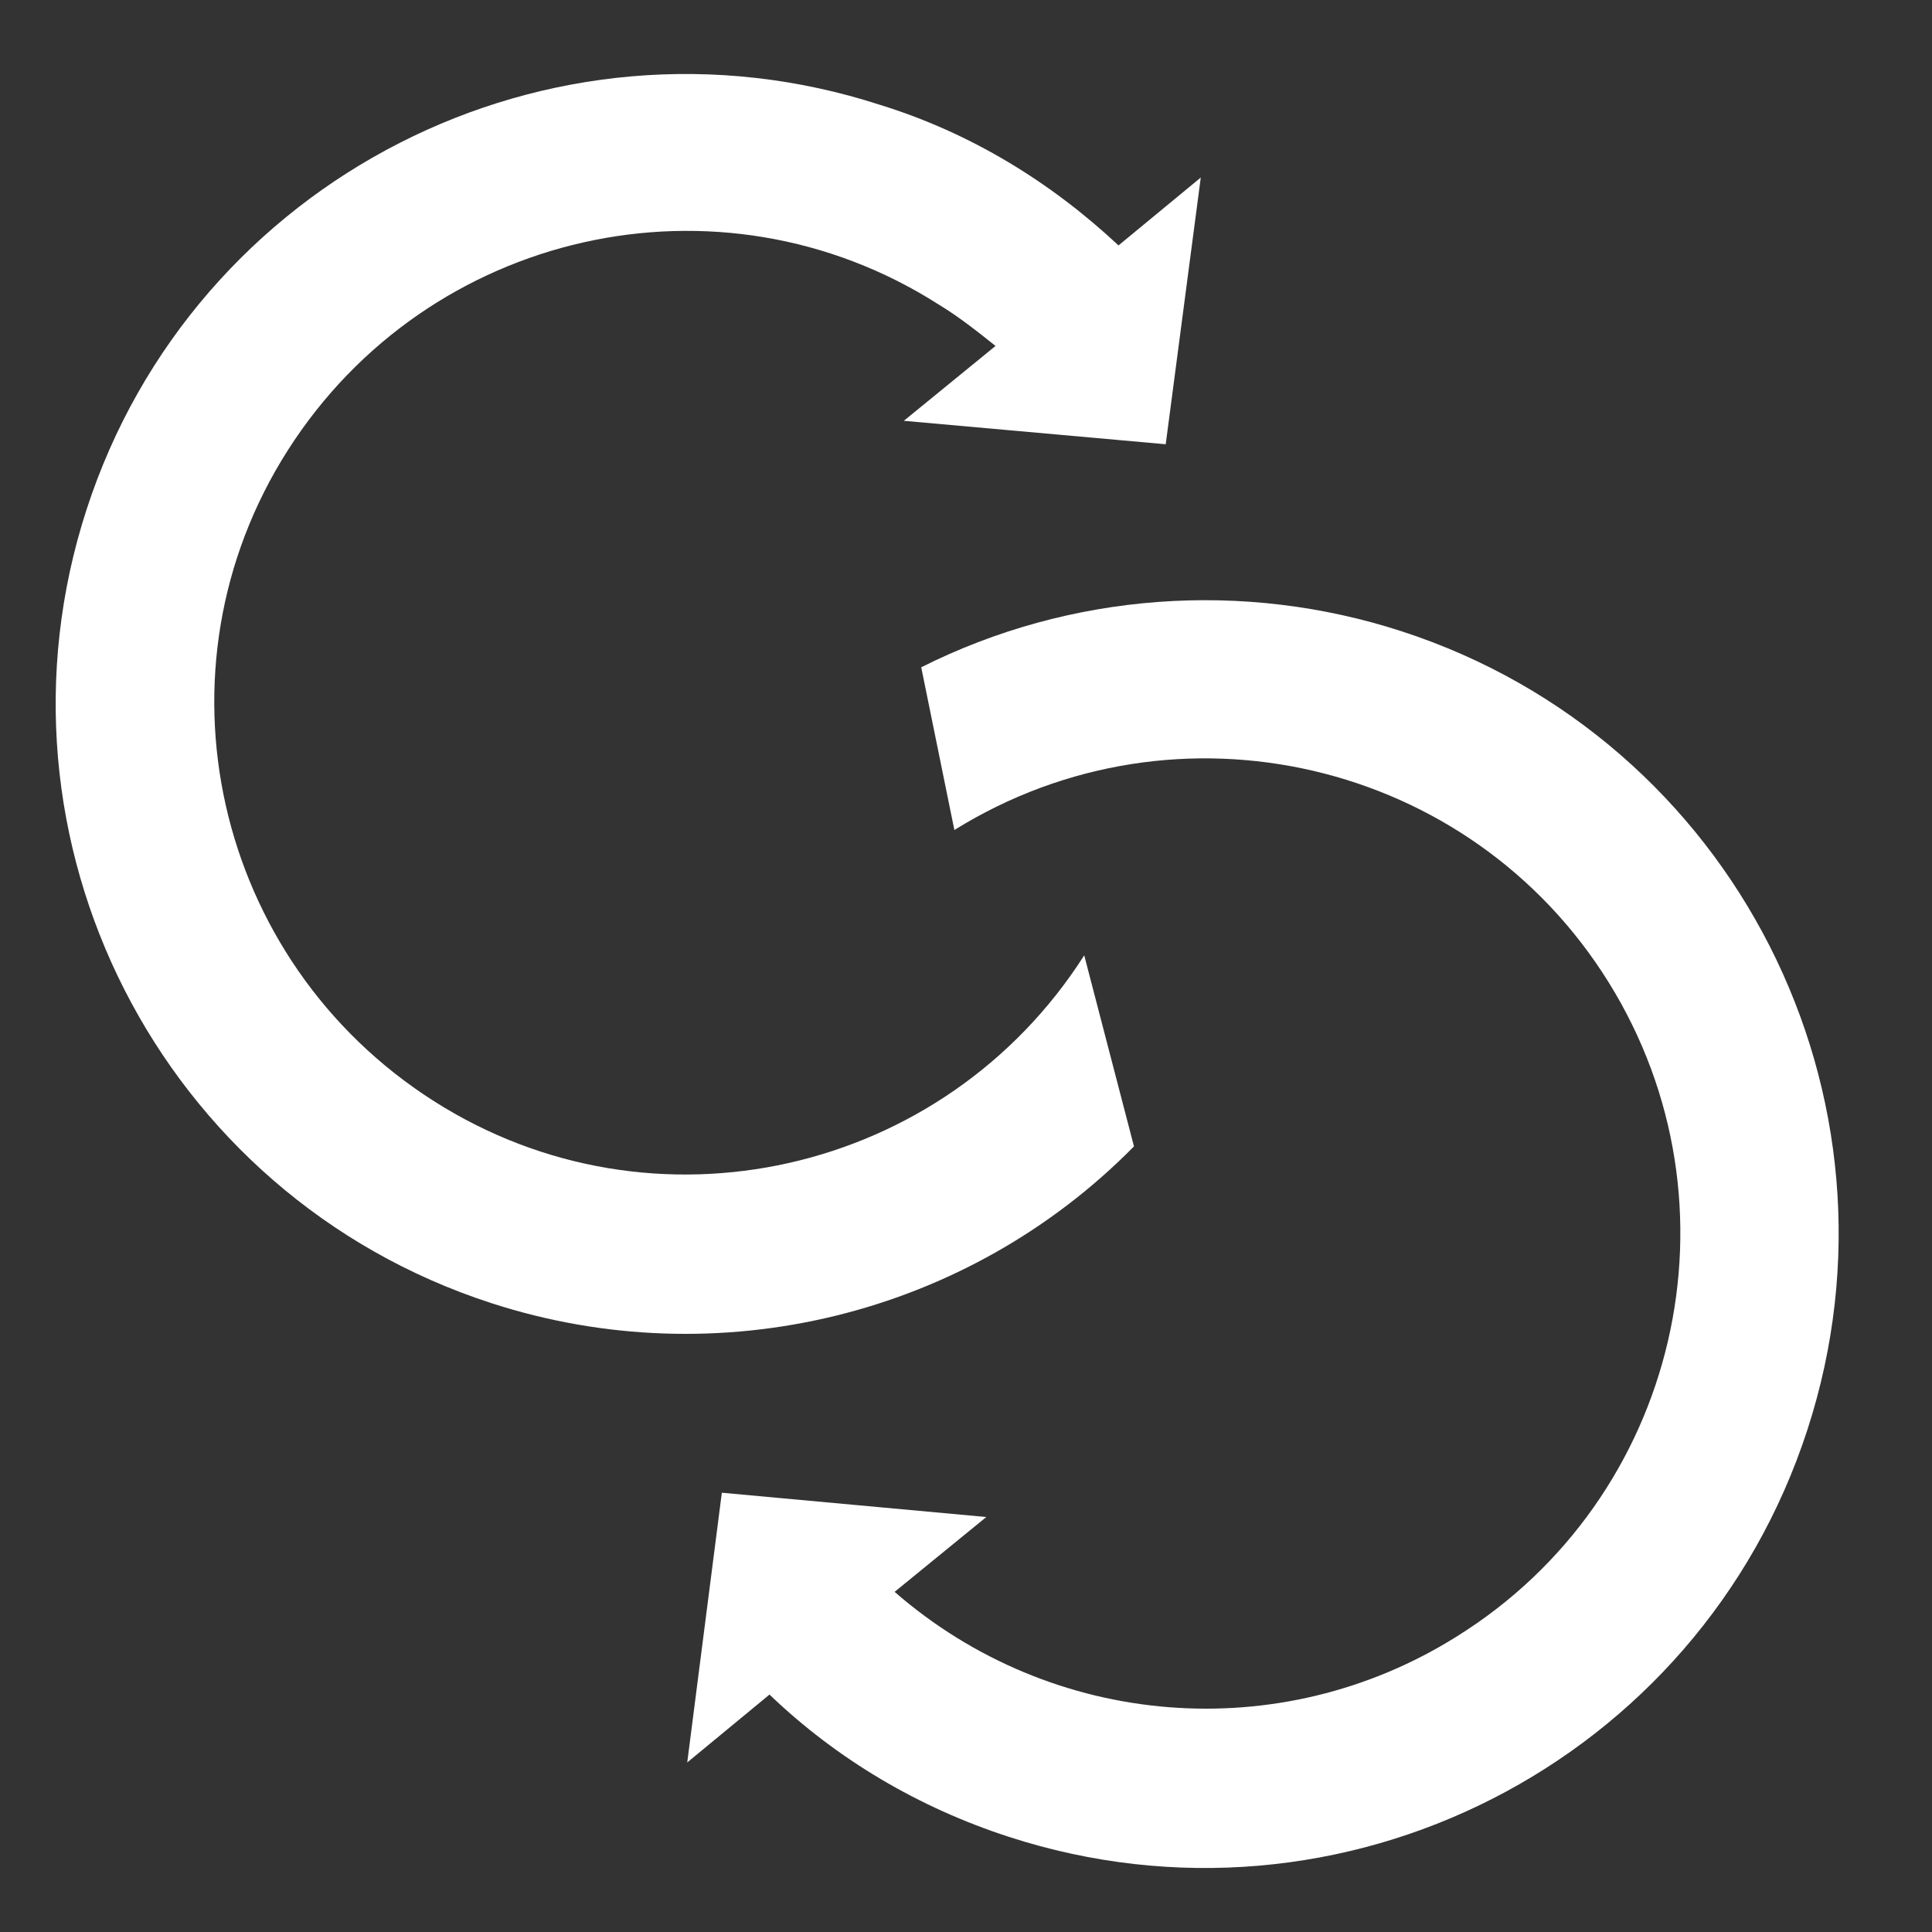
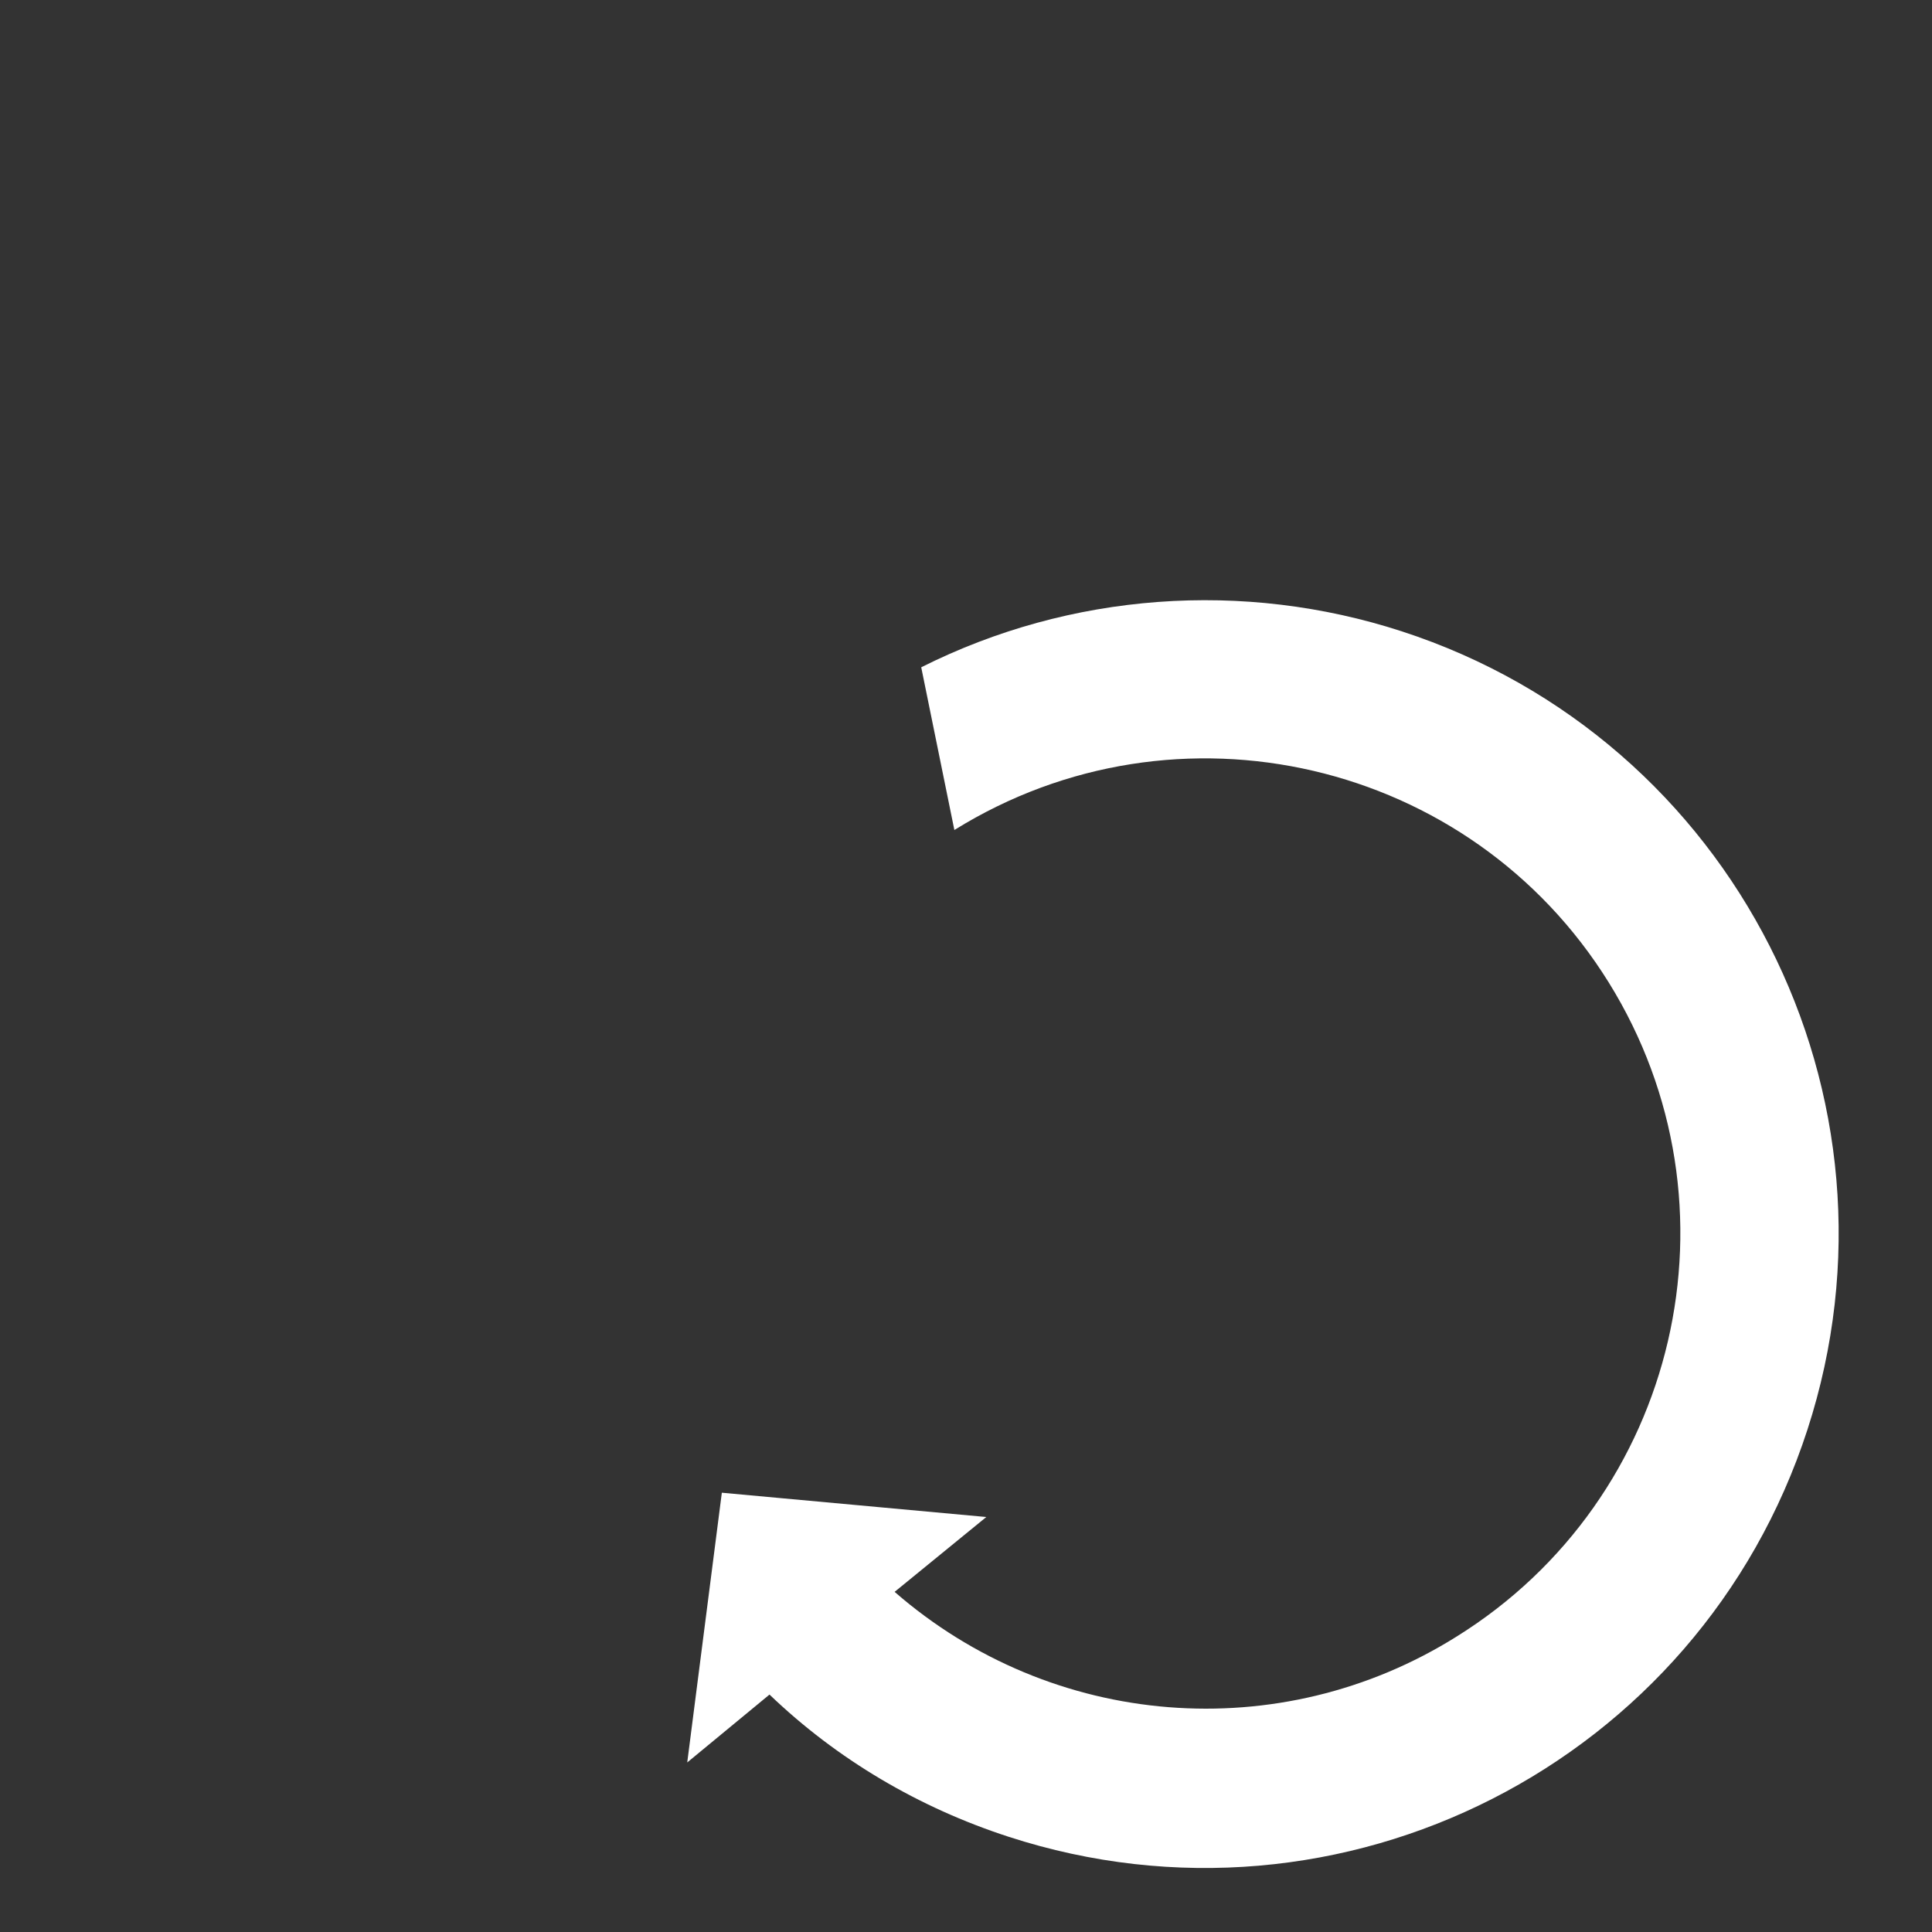
<svg xmlns="http://www.w3.org/2000/svg" version="1.1" id="Ebene_1" x="0px" y="0px" viewBox="0 0 141.7 141.7" style="enable-background:new 0 0 141.7 141.7;" xml:space="preserve">
  <rect x="0" y="0" width="141.7" height="141.7" fill="#333333" stroke="none" />
  <style type="text/css">
	.st0{fill:#E3DFD0;}
	.st1{fill:#FFFFFF;}
	.st2{fill:#823543;stroke:#823543;}
	.st3{fill:#823543;}
	.st4{fill:#823543;stroke:#823543;stroke-miterlimit:10;}
	.st5{fill:none;stroke:#823543;stroke-width:3.5;stroke-linecap:round;stroke-linejoin:round;}
	.st6{fill:none;stroke:#823543;stroke-width:2;stroke-linecap:round;stroke-linejoin:round;}
	.st7{fill:none;stroke:#823543;stroke-width:2;stroke-linecap:round;}
	.st8{clip-path:url(#SVGID_00000035521084259694181300000001522778878463441550_);}
	.st9{clip-path:url(#SVGID_00000158726909072659291830000003403400405083397564_);}
	.st10{fill:#FFFFFF;stroke:#823543;stroke-width:1.5;}
	.st11{fill:none;stroke:#000000;stroke-width:1.5;}
	.st12{fill:none;stroke:#FFFFFF;stroke-width:2;}
	.st13{fill:none;stroke:#FFFFFF;stroke-width:2;stroke-miterlimit:10;}
	.st14{fill:none;stroke:#000000;stroke-width:1.5;stroke-miterlimit:10;}
	.st15{fill:none;stroke:#FFFFFF;stroke-miterlimit:10;}
	.st16{fill:none;stroke:#823543;stroke-width:12;stroke-miterlimit:10;}
	.st17{fill:none;stroke:#000000;}
	.st18{fill:none;stroke:#FFFFFF;stroke-width:1.5;stroke-miterlimit:10;}
	.st19{fill:none;stroke:#FFFFFF;}
	.st20{fill:none;stroke:#000000;stroke-width:3;stroke-miterlimit:10;}
	.st21{fill:none;stroke:#000000;stroke-width:2.5;}
	.st22{fill:#222221;}
	.st23{fill:#272525;}
	.st24{fill:#FDF9EF;}
</style>
  <g id="Logos_ZAB_sw_pos" transform="matrix(0.951, 0.309, -0.309, 0.951, 122.043, -18.732)">
-     <path id="Pfad_7" class="st1" d="M-13,97.6c-4.8,18.5-23.6,29.7-42.1,24.9c-18.5-4.8-29.7-23.6-24.9-42.1   c4.8-18.5,23.6-29.7,42.1-24.9c1.7,0.4,3.3,1,4.9,1.6l-4.7,7.3l18.8-4.3l-3.6-19.4l-4.2,6.6c-6.2-2.9-12.9-4.5-19.8-4.4   c-25.5,0-46.2,20.7-46.2,46.2s20.7,46.2,46.2,46.2c17.5,0,33.5-9.9,41.3-25.5L-13,97.6L-13,97.6z" />
    <path id="Pfad_8" class="st1" d="M1.8,67.8c-12.2,0-24,4.8-32.7,13.4l6,10.6c12.4-14.7,34.4-16.6,49.1-4.2s16.6,34.4,4.2,49.1   c-9.8,11.7-26.1,15.6-40.2,9.6l4.7-7.3l-19,4.3l3.7,19.6l4.2-6.6c6.2,3,13,4.5,19.9,4.5c25.7,0,46.5-20.8,46.5-46.5   S27.4,67.8,1.8,67.8" />
  </g>
</svg>